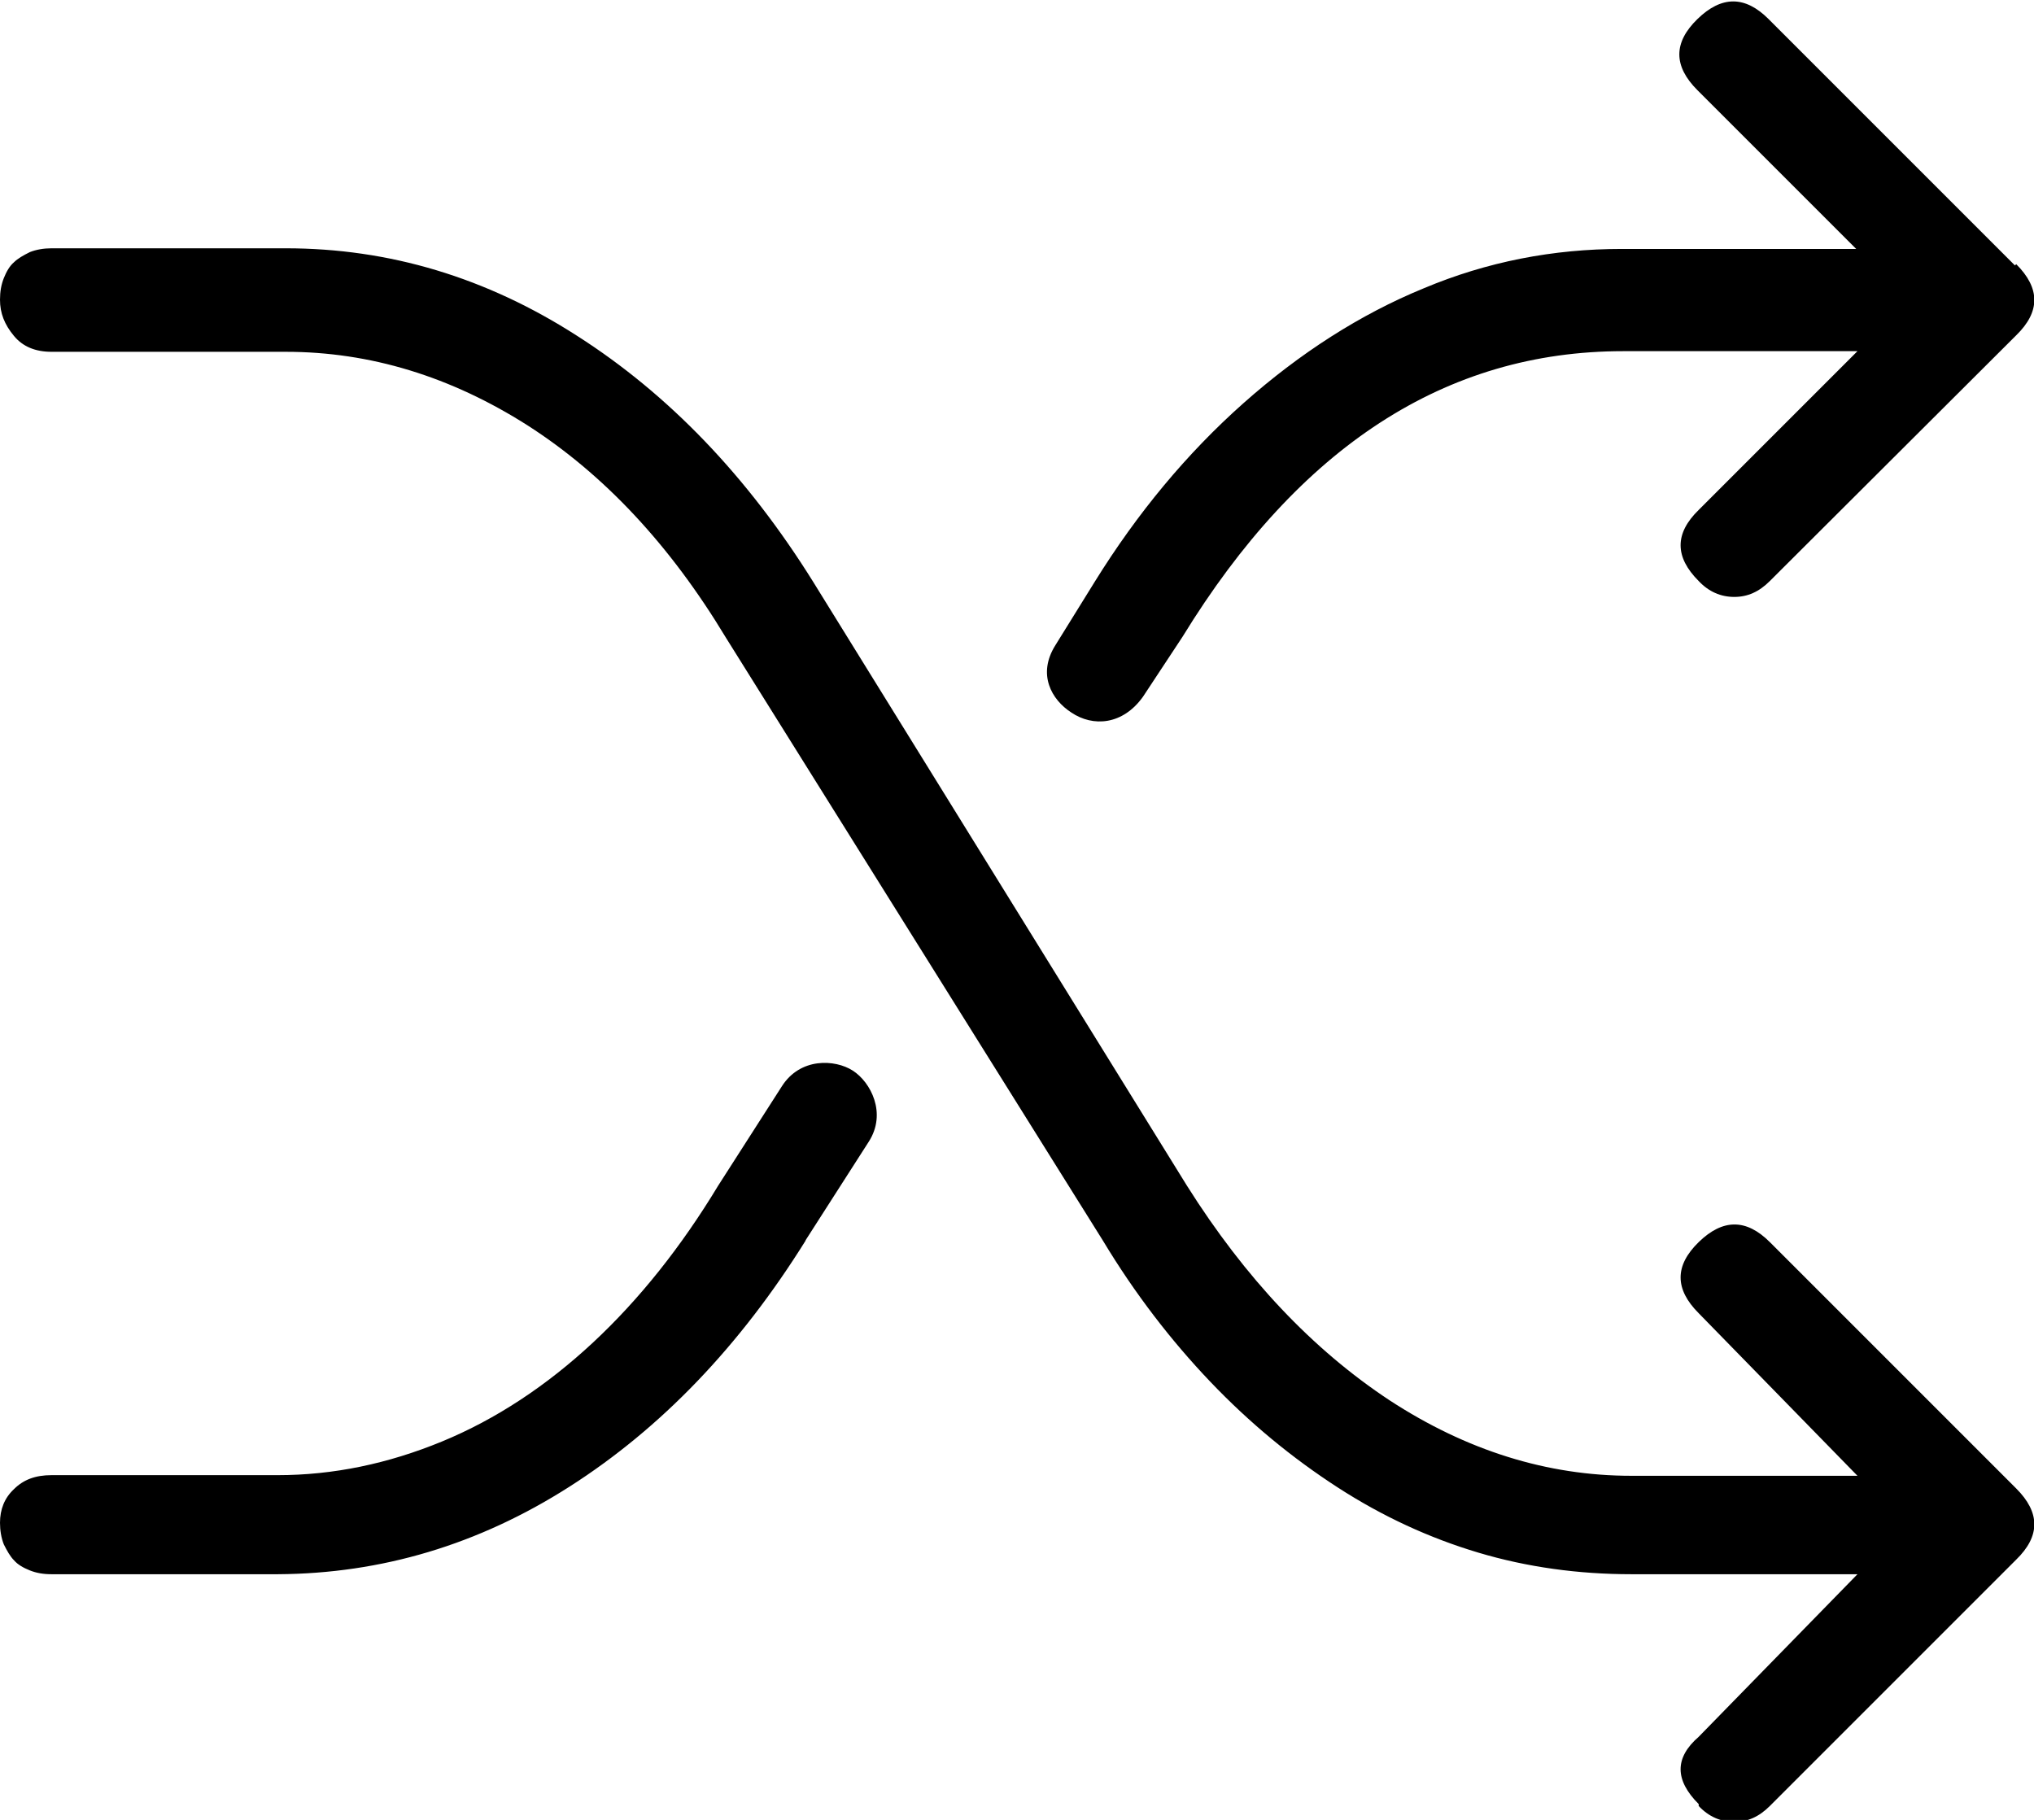
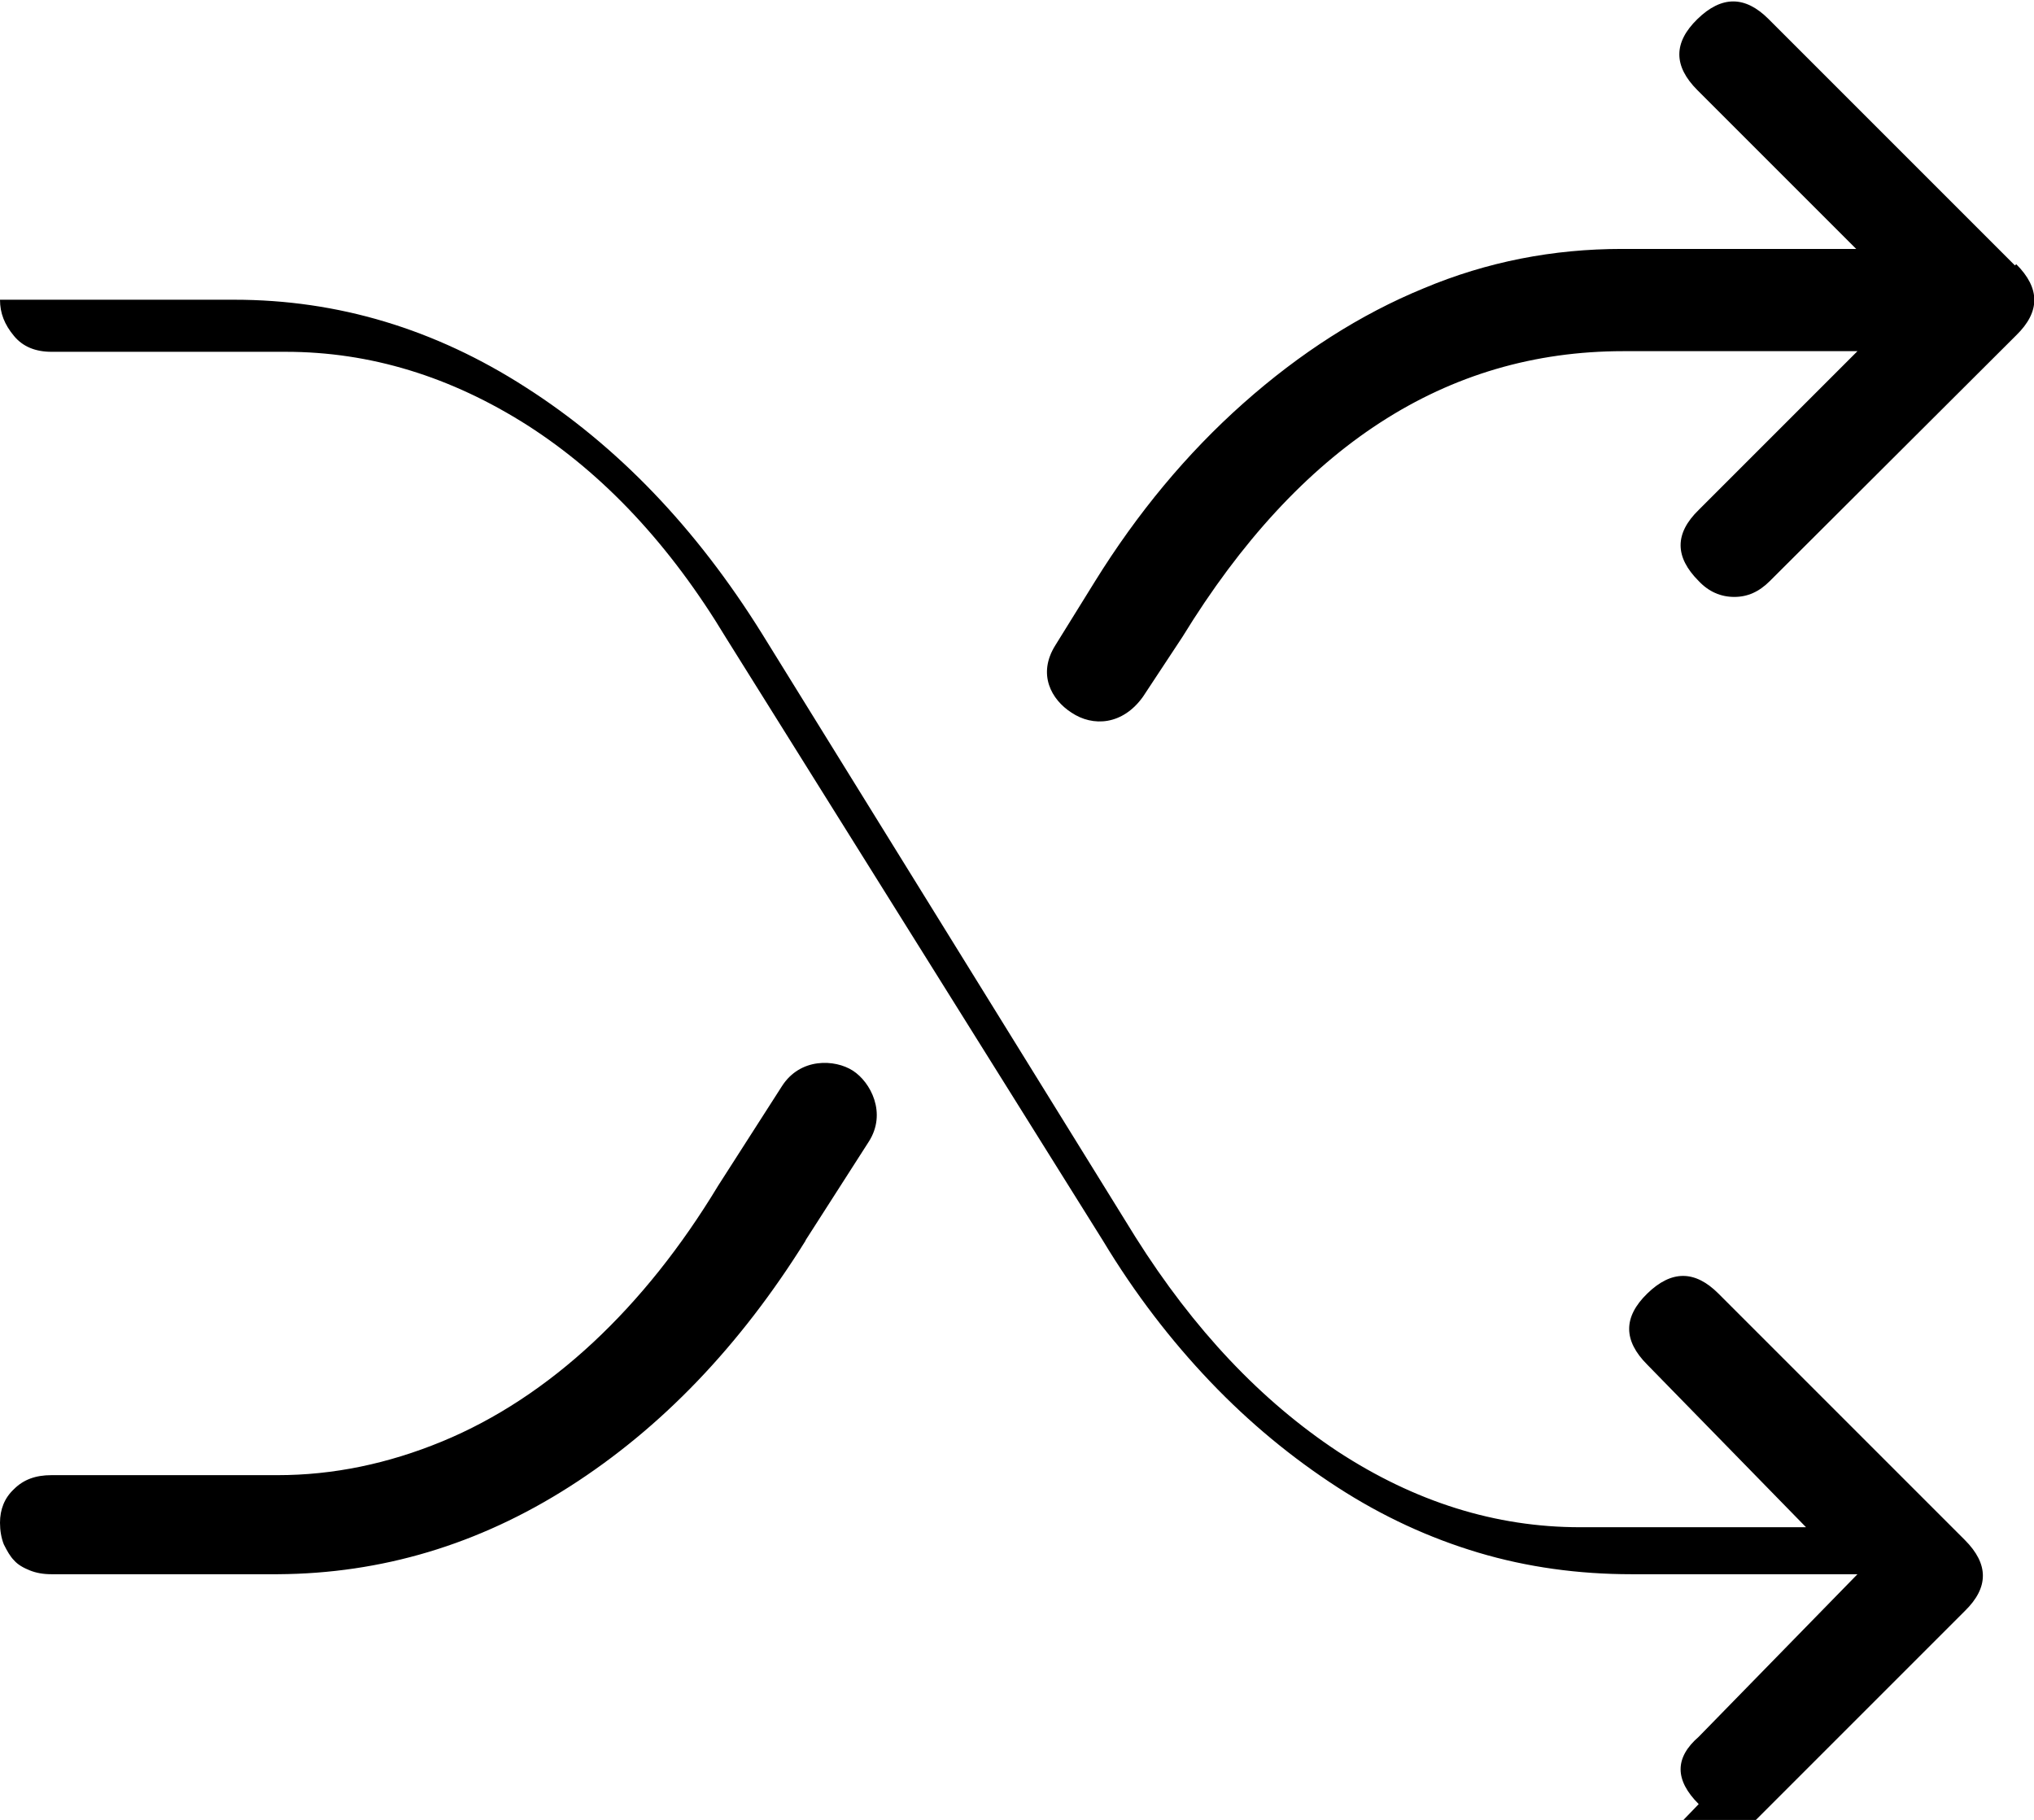
<svg xmlns="http://www.w3.org/2000/svg" id="Layer_1" data-name="Layer 1" viewBox="0 0 32.03 28.66">
-   <path d="m12.69,19.53c-1.04,1.67-2.28,2.96-3.72,3.88-1.44.92-2.97,1.37-4.59,1.38H.81c-.13,0-.24-.02-.34-.06-.1-.04-.19-.09-.25-.16-.06-.06-.11-.15-.16-.25-.04-.1-.06-.22-.06-.34,0-.21.07-.39.22-.53.15-.15.34-.22.59-.22h3.56c.88,0,1.74-.18,2.59-.53s1.65-.88,2.38-1.56,1.39-1.51,1.97-2.47l1-1.56c.29-.46.84-.43,1.12-.25s.54.67.25,1.12l-1,1.56ZM31.75,4.16c.38.38.38.75,0,1.12l-3.88,3.87c-.17.17-.35.25-.56.25s-.4-.08-.56-.25c-.38-.38-.38-.75,0-1.12l2.5-2.5h-3.69c-2.79,0-5.1,1.5-6.94,4.5l-.62.94c-.32.45-.79.48-1.13.25-.31-.2-.54-.6-.25-1.06l.62-1c.67-1.08,1.45-2.02,2.34-2.81s1.84-1.4,2.84-1.81c1-.42,2.04-.62,3.12-.62h3.69l-2.5-2.5c-.38-.38-.38-.75,0-1.12s.75-.37,1.12,0l3.88,3.88Zm-1.69.56h0Zm-3.31,23.69c-.38-.38-.38-.73,0-1.06l2.5-2.56h-3.56c-.83,0-1.64-.11-2.41-.34-.77-.23-1.51-.57-2.22-1.03-.71-.46-1.38-1.01-2-1.66s-1.19-1.39-1.69-2.22l-5.94-9.5c-.88-1.46-1.92-2.57-3.12-3.34-1.21-.77-2.48-1.16-3.81-1.16H.81c-.25,0-.45-.08-.59-.25C.07,5.11,0,4.93,0,4.72c0-.13.02-.24.06-.34.04-.1.09-.19.16-.25.06-.06.15-.11.25-.16.1-.04.22-.06.34-.06h3.69c1.63,0,3.16.46,4.59,1.38,1.44.92,2.68,2.21,3.72,3.88l5.88,9.5c.92,1.46,1.98,2.58,3.19,3.38,1.21.79,2.48,1.19,3.81,1.19h3.56l-2.5-2.56c-.38-.38-.38-.75,0-1.12.38-.37.75-.37,1.12,0l3.88,3.88c.38.38.38.75,0,1.12l-3.88,3.88c-.17.17-.35.25-.56.25-.21,0-.4-.08-.56-.25h0Zm3.31-4.44h0Z" />
+   <path d="m12.69,19.53c-1.04,1.67-2.28,2.96-3.72,3.88-1.44.92-2.97,1.37-4.59,1.38H.81c-.13,0-.24-.02-.34-.06-.1-.04-.19-.09-.25-.16-.06-.06-.11-.15-.16-.25-.04-.1-.06-.22-.06-.34,0-.21.07-.39.22-.53.15-.15.34-.22.59-.22h3.56c.88,0,1.74-.18,2.59-.53s1.65-.88,2.38-1.56,1.39-1.51,1.97-2.47l1-1.56c.29-.46.84-.43,1.12-.25s.54.67.25,1.12l-1,1.56ZM31.75,4.16c.38.38.38.75,0,1.12l-3.88,3.87c-.17.17-.35.25-.56.25s-.4-.08-.56-.25c-.38-.38-.38-.75,0-1.12l2.5-2.5h-3.69c-2.79,0-5.1,1.5-6.94,4.5l-.62.94c-.32.45-.79.48-1.13.25-.31-.2-.54-.6-.25-1.06l.62-1c.67-1.08,1.45-2.02,2.34-2.81s1.84-1.4,2.84-1.81c1-.42,2.04-.62,3.12-.62h3.69l-2.5-2.5c-.38-.38-.38-.75,0-1.12s.75-.37,1.12,0l3.88,3.88Zm-1.69.56h0Zm-3.31,23.69c-.38-.38-.38-.73,0-1.06l2.5-2.56h-3.56c-.83,0-1.64-.11-2.41-.34-.77-.23-1.51-.57-2.22-1.03-.71-.46-1.38-1.01-2-1.66s-1.19-1.39-1.69-2.22l-5.94-9.5c-.88-1.46-1.92-2.57-3.12-3.34-1.21-.77-2.48-1.16-3.81-1.16H.81c-.25,0-.45-.08-.59-.25C.07,5.11,0,4.93,0,4.72h3.69c1.63,0,3.16.46,4.59,1.38,1.44.92,2.68,2.21,3.72,3.88l5.88,9.5c.92,1.46,1.98,2.58,3.19,3.38,1.21.79,2.48,1.19,3.81,1.19h3.56l-2.5-2.56c-.38-.38-.38-.75,0-1.12.38-.37.75-.37,1.12,0l3.88,3.88c.38.38.38.75,0,1.12l-3.88,3.88c-.17.17-.35.25-.56.25-.21,0-.4-.08-.56-.25h0Zm3.31-4.44h0Z" />
</svg>